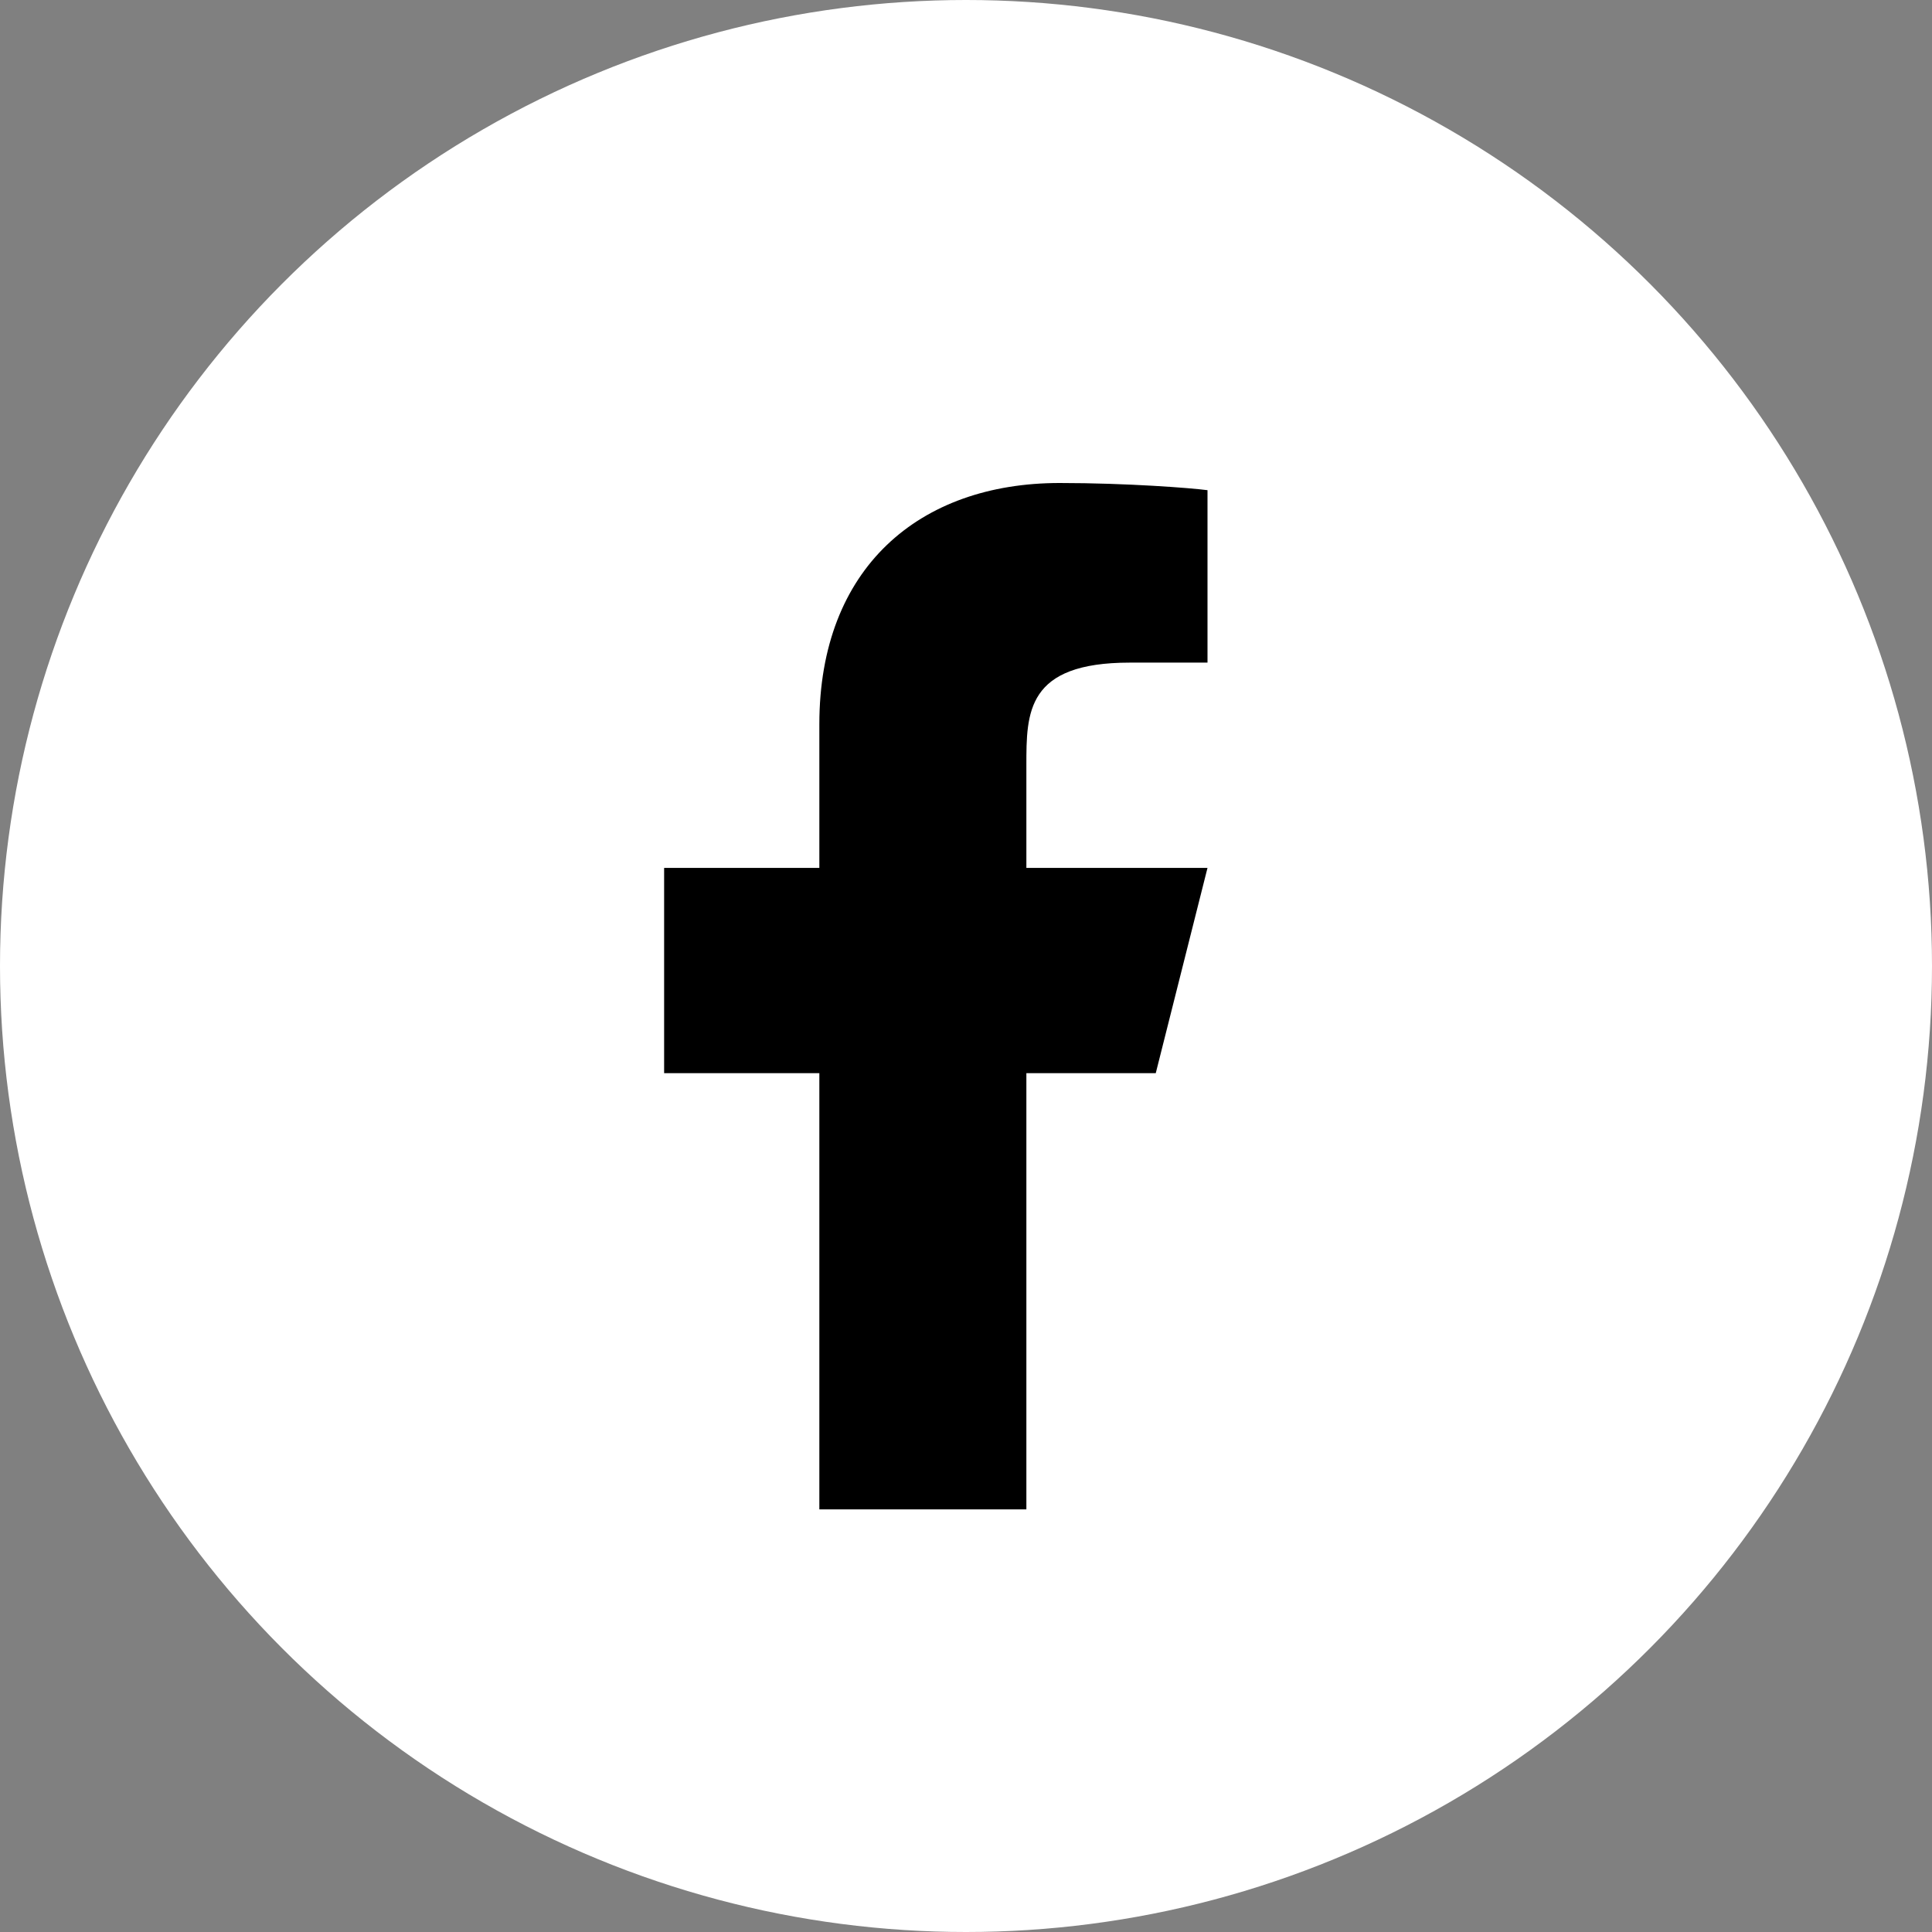
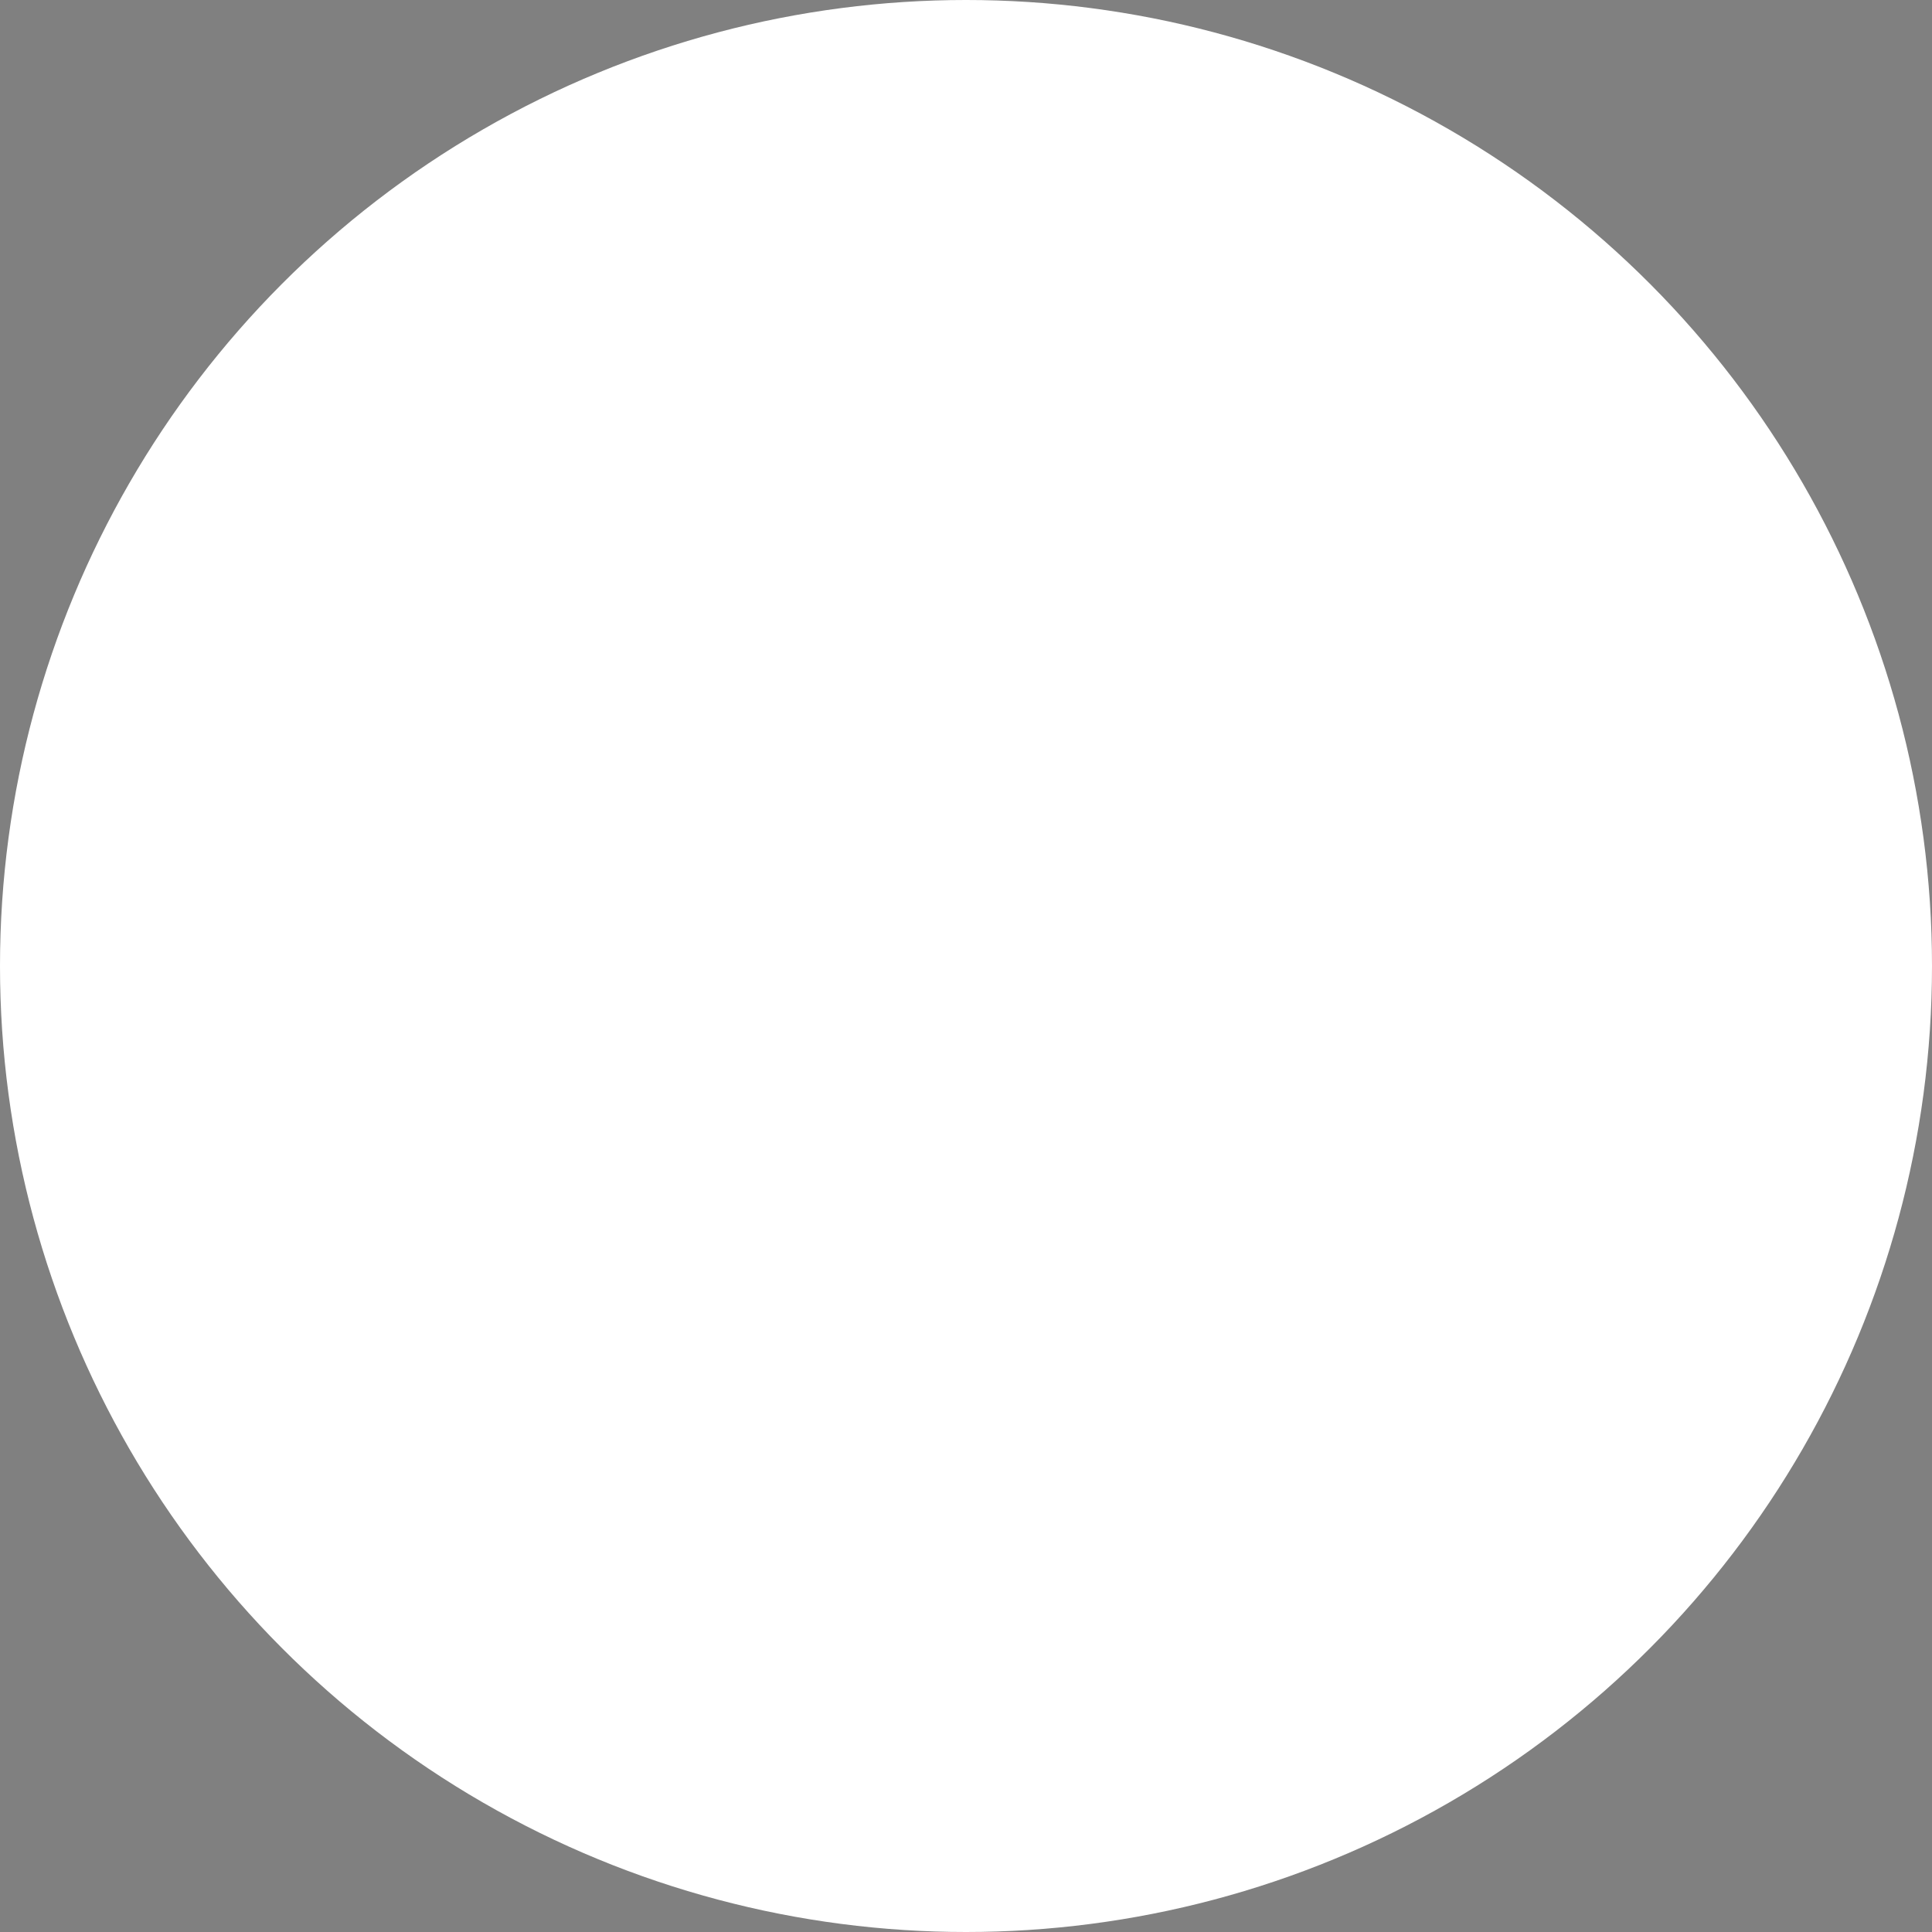
<svg xmlns="http://www.w3.org/2000/svg" width="32" height="32" viewBox="0 0 32 32" fill="none">
  <rect x="0" y="0" width="32" height="32" fill="#808080" stroke="none" />
  <circle cx="16" cy="16" r="16" fill="white" />
-   <path d="M17 17.775H19.143L20 14.375H17V12.675C17 11.8 17 10.975 18.714 10.975H20V8.119C19.721 8.082 18.665 8 17.551 8C15.224 8 13.571 9.408 13.571 11.995V14.375H11V17.775H13.571V25H17V17.775Z" fill="black" />
</svg>